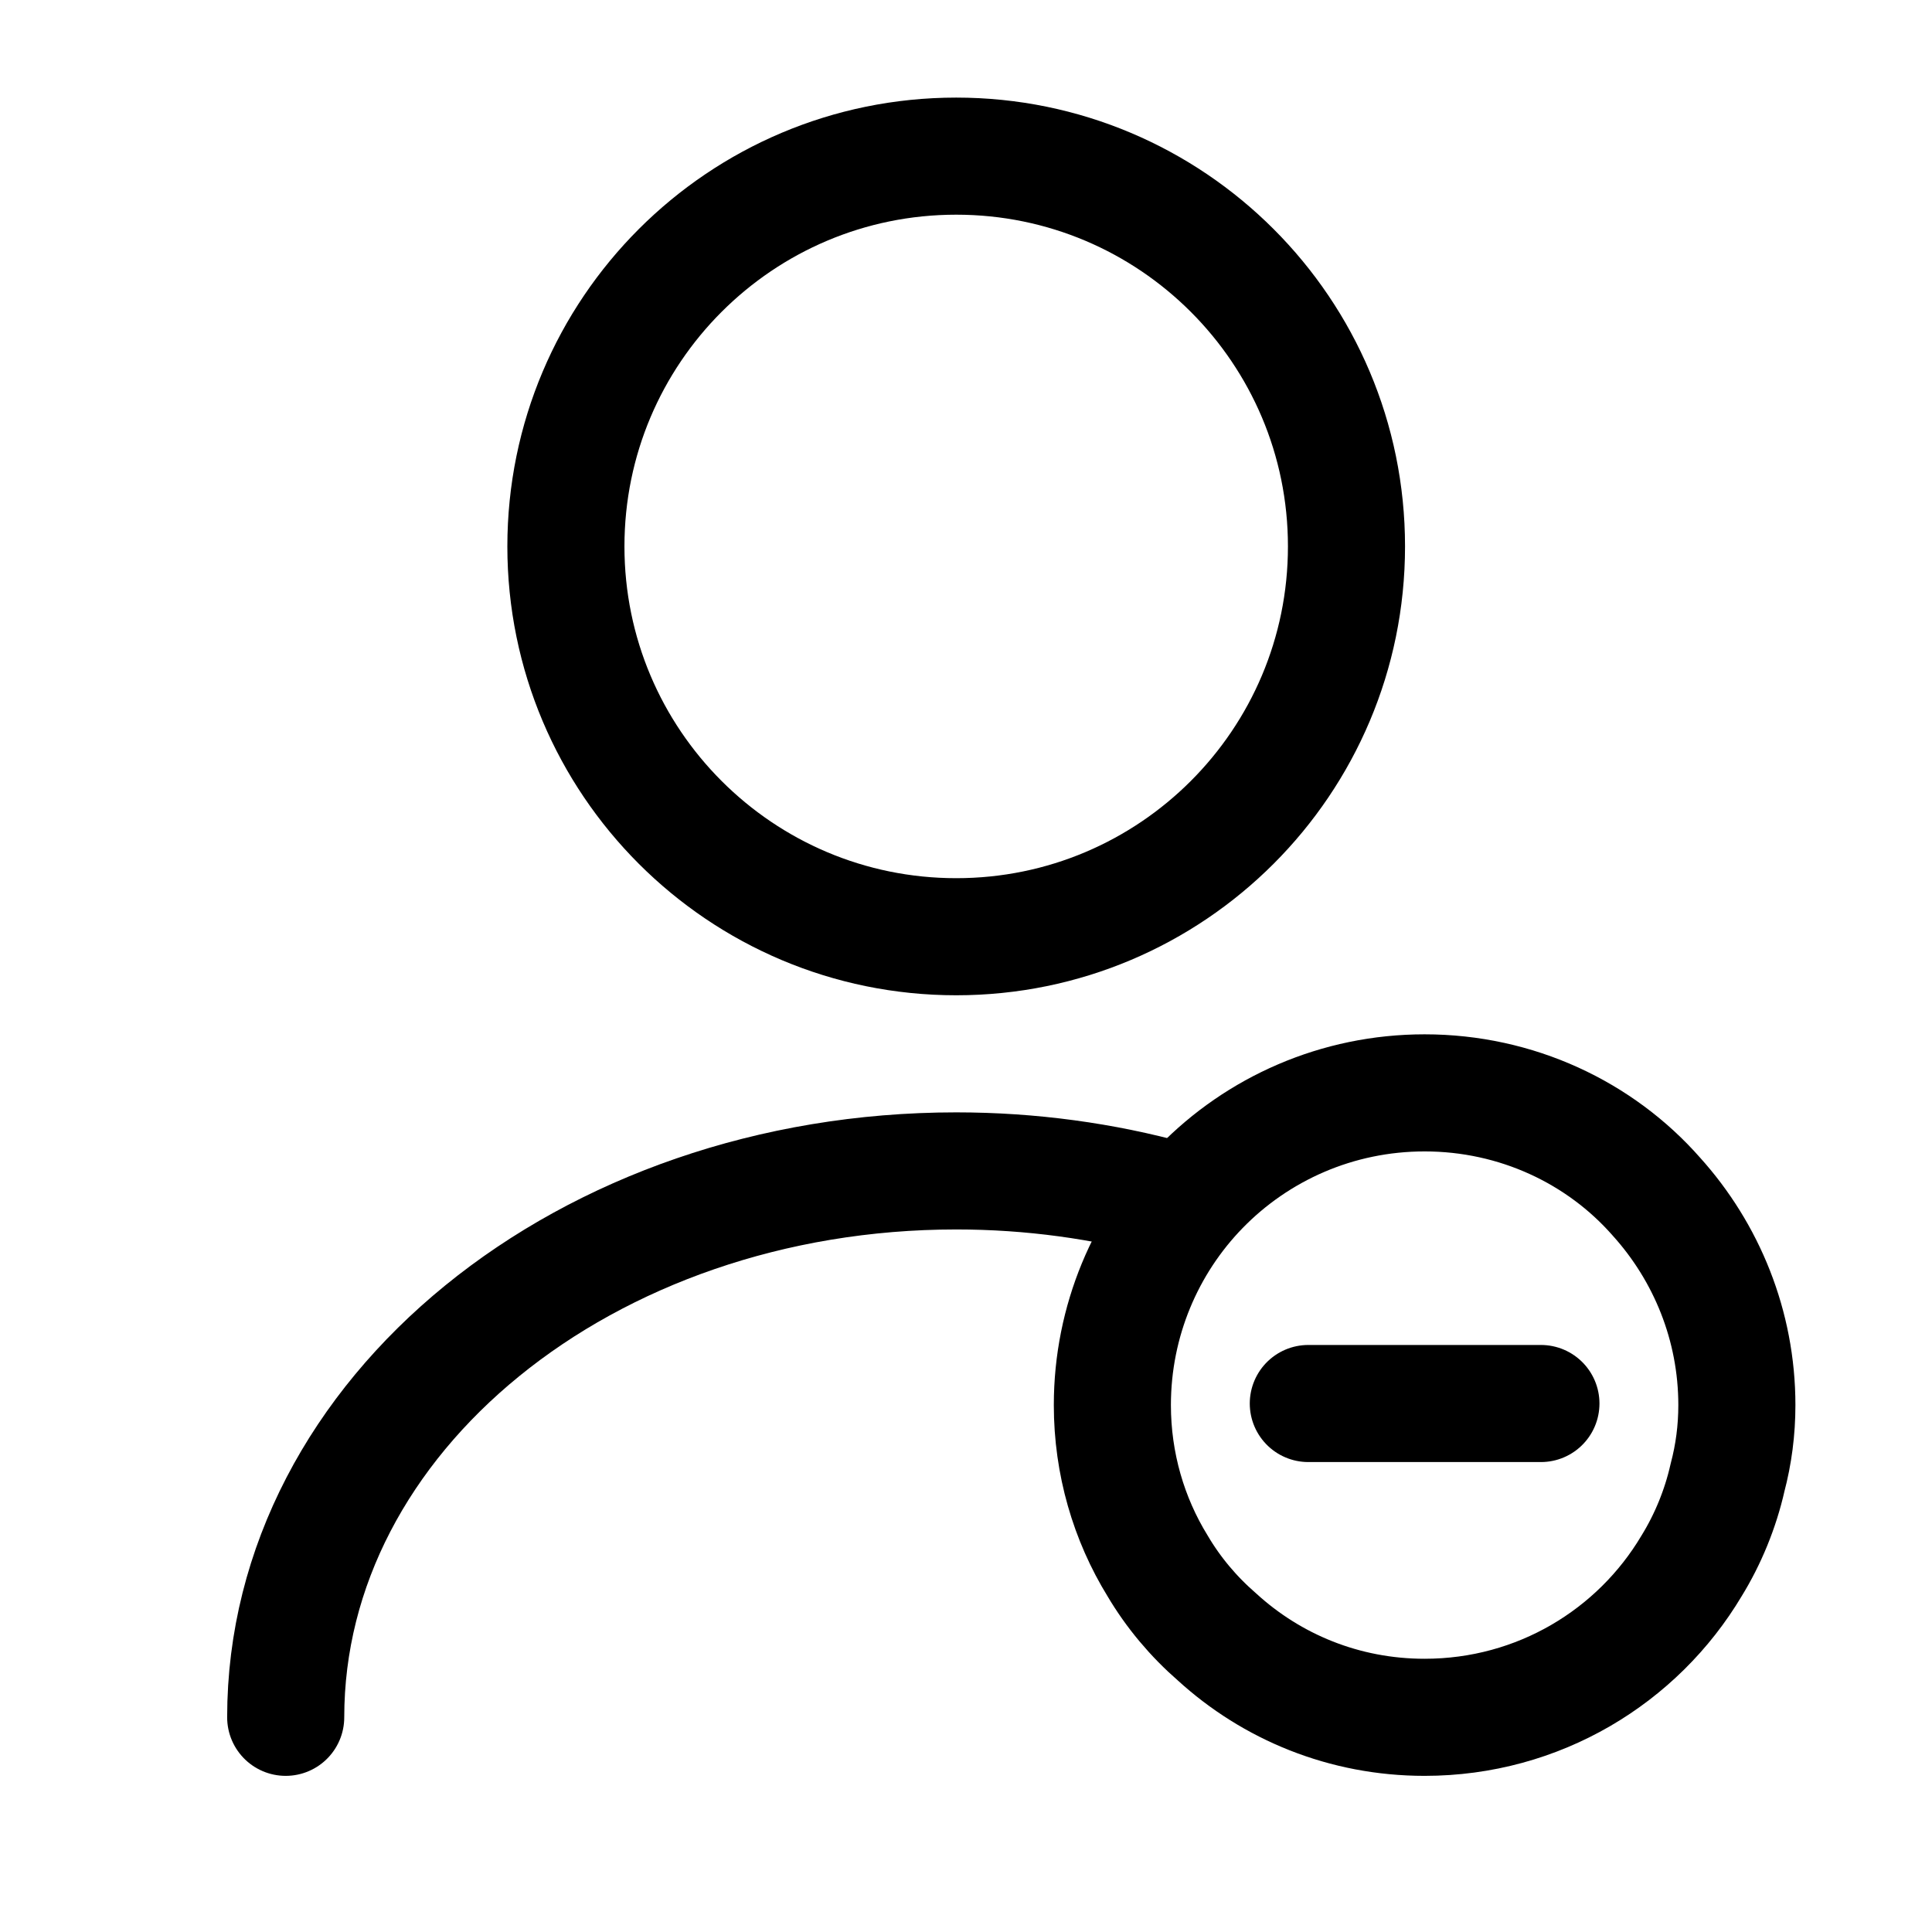
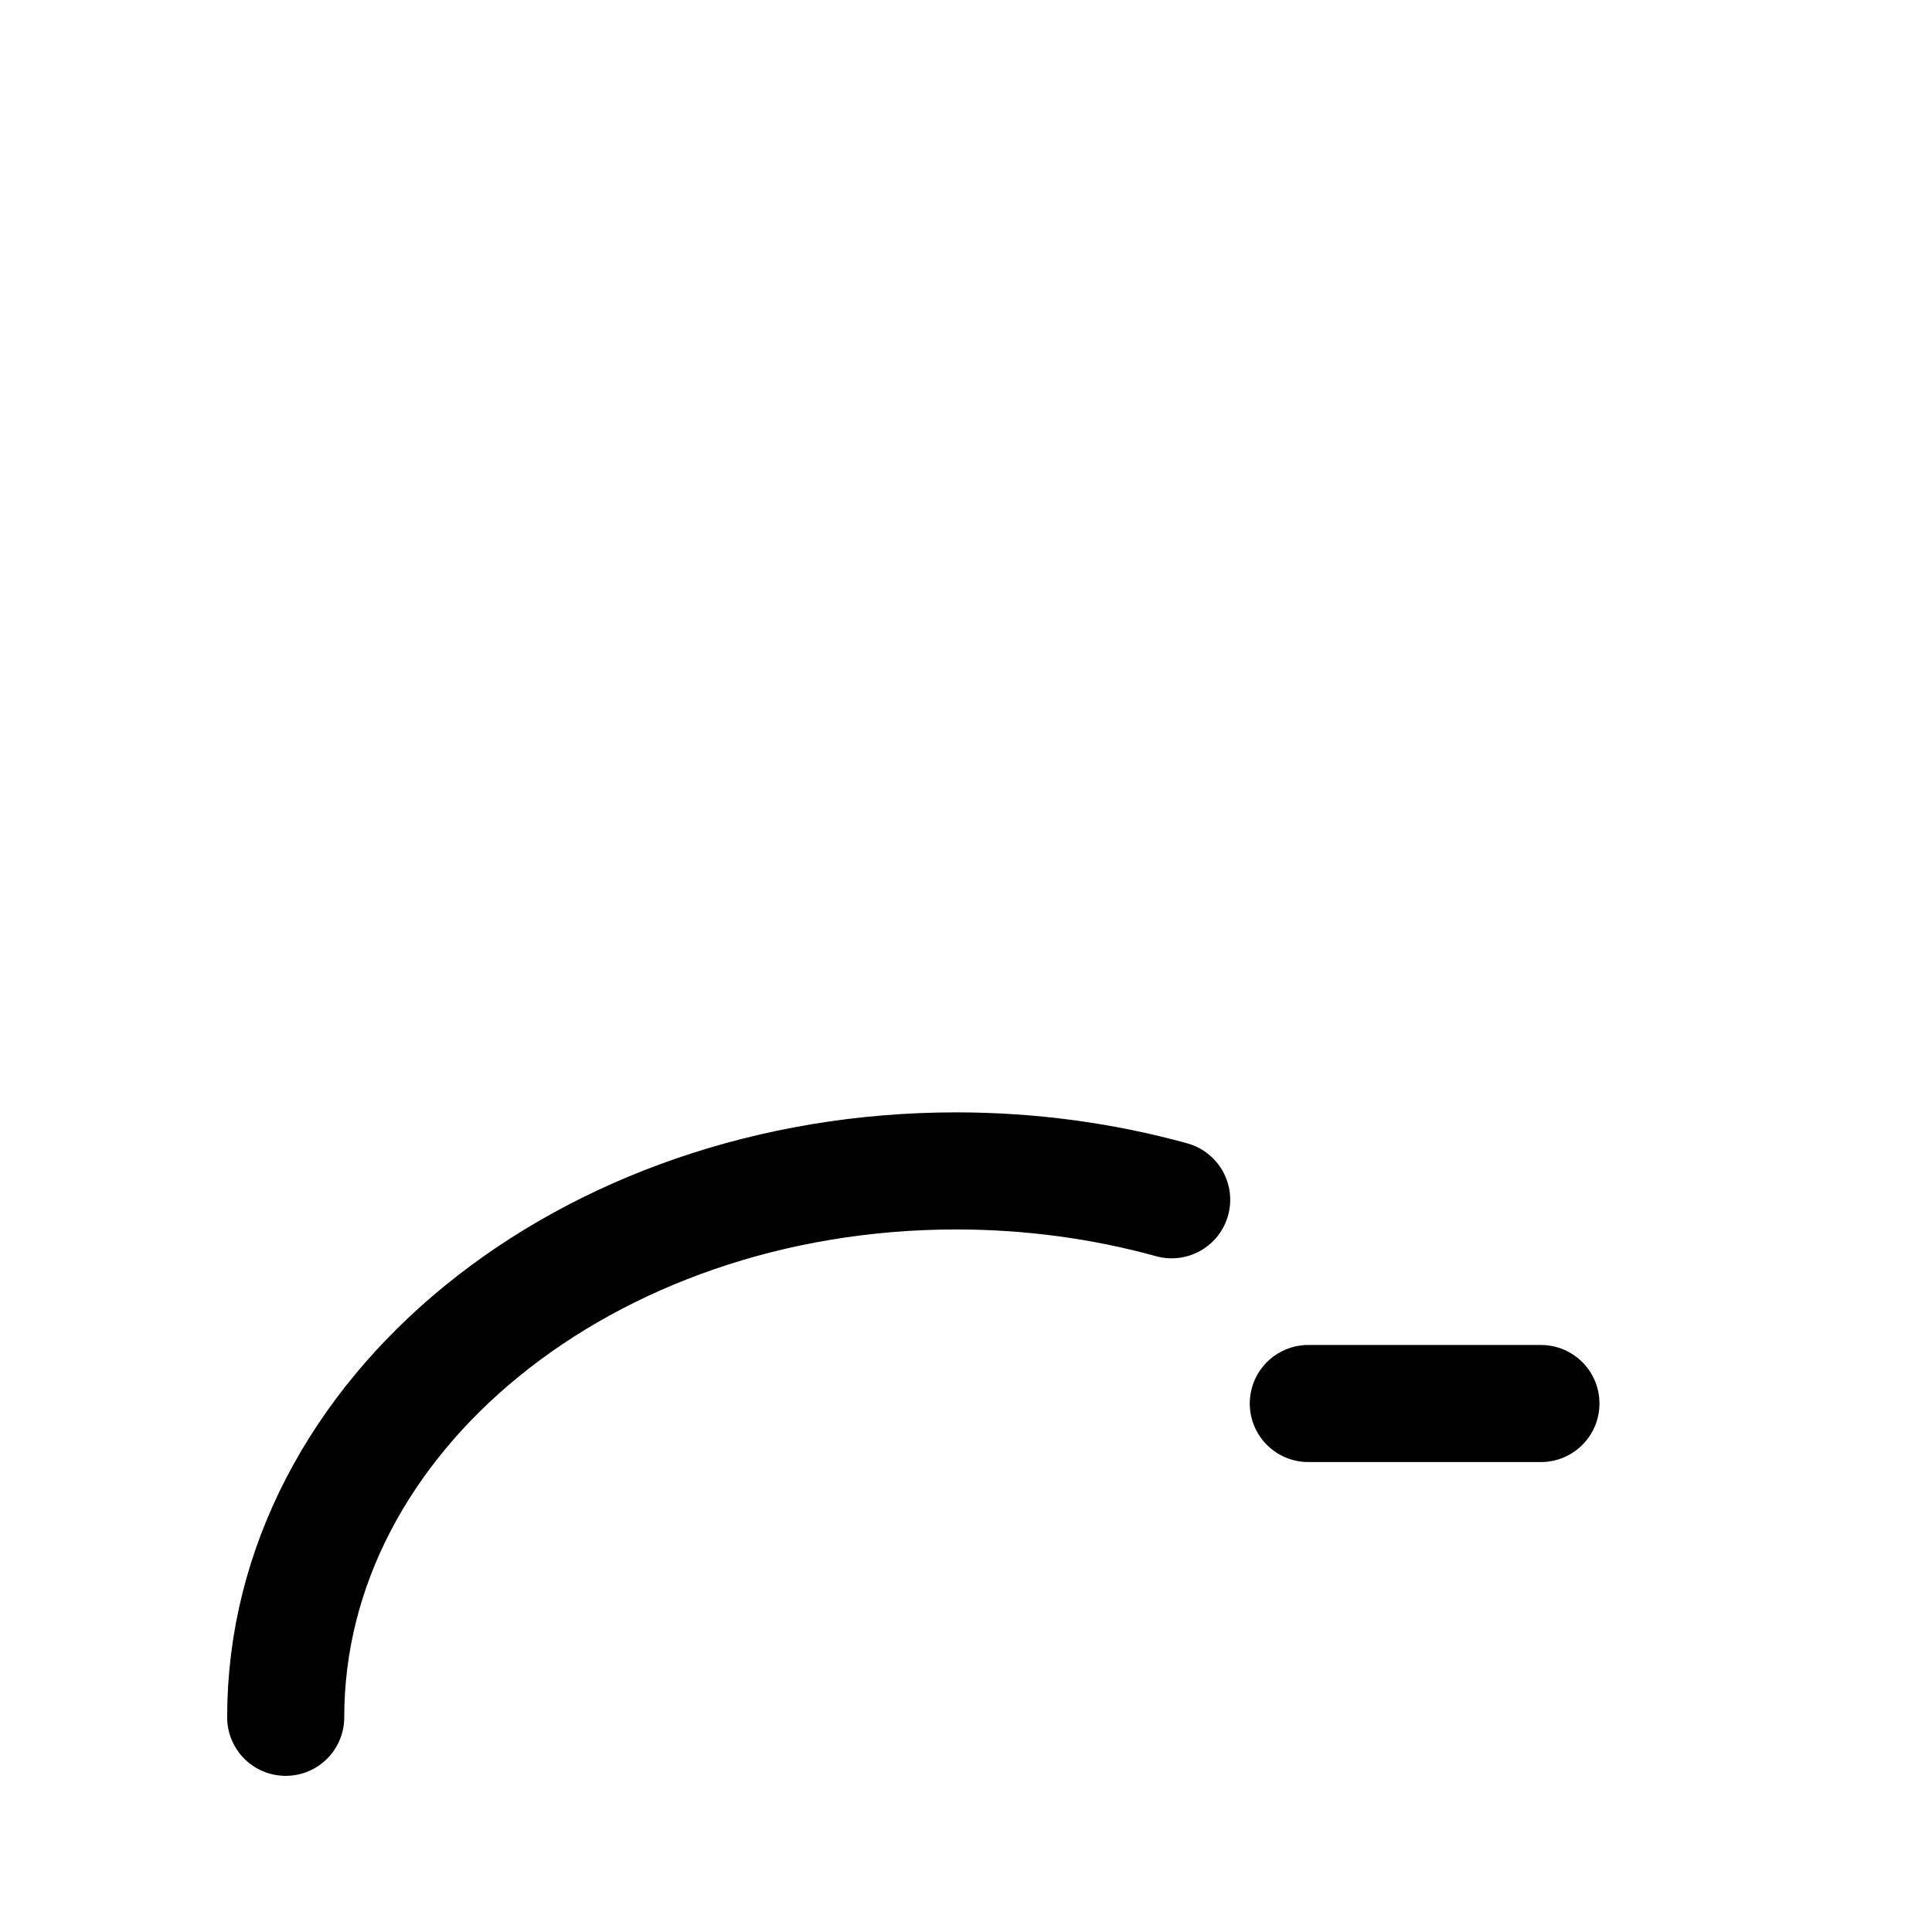
<svg xmlns="http://www.w3.org/2000/svg" width="33" height="33" viewBox="0 0 33 33" fill="none">
-   <path d="M16.333 16C20.015 16 22.999 13.015 22.999 9.333C22.999 5.652 20.015 2.667 16.333 2.667C12.651 2.667 9.666 5.652 9.666 9.333C9.666 13.015 12.651 16 16.333 16Z" stroke="black" stroke-width="2" stroke-linecap="round" stroke-linejoin="round" />
  <path d="M4.88 29.333C4.88 24.173 10.013 20 16.333 20C17.613 20 18.853 20.173 20.013 20.493" stroke="black" stroke-width="2" stroke-linecap="round" stroke-linejoin="round" />
-   <path d="M29.667 24C29.667 24.427 29.613 24.84 29.507 25.24C29.387 25.773 29.173 26.293 28.893 26.747C27.973 28.293 26.28 29.333 24.333 29.333C22.96 29.333 21.72 28.813 20.787 27.96C20.387 27.613 20.04 27.2 19.773 26.747C19.28 25.947 19 25 19 24C19 22.56 19.573 21.24 20.507 20.28C21.48 19.28 22.84 18.667 24.333 18.667C25.907 18.667 27.333 19.347 28.293 20.44C29.147 21.387 29.667 22.64 29.667 24Z" stroke="black" stroke-width="2" stroke-miterlimit="10" stroke-linecap="round" stroke-linejoin="round" />
  <path d="M26.32 23.973H22.347" stroke="black" stroke-width="2" stroke-miterlimit="10" stroke-linecap="round" stroke-linejoin="round" />
</svg>